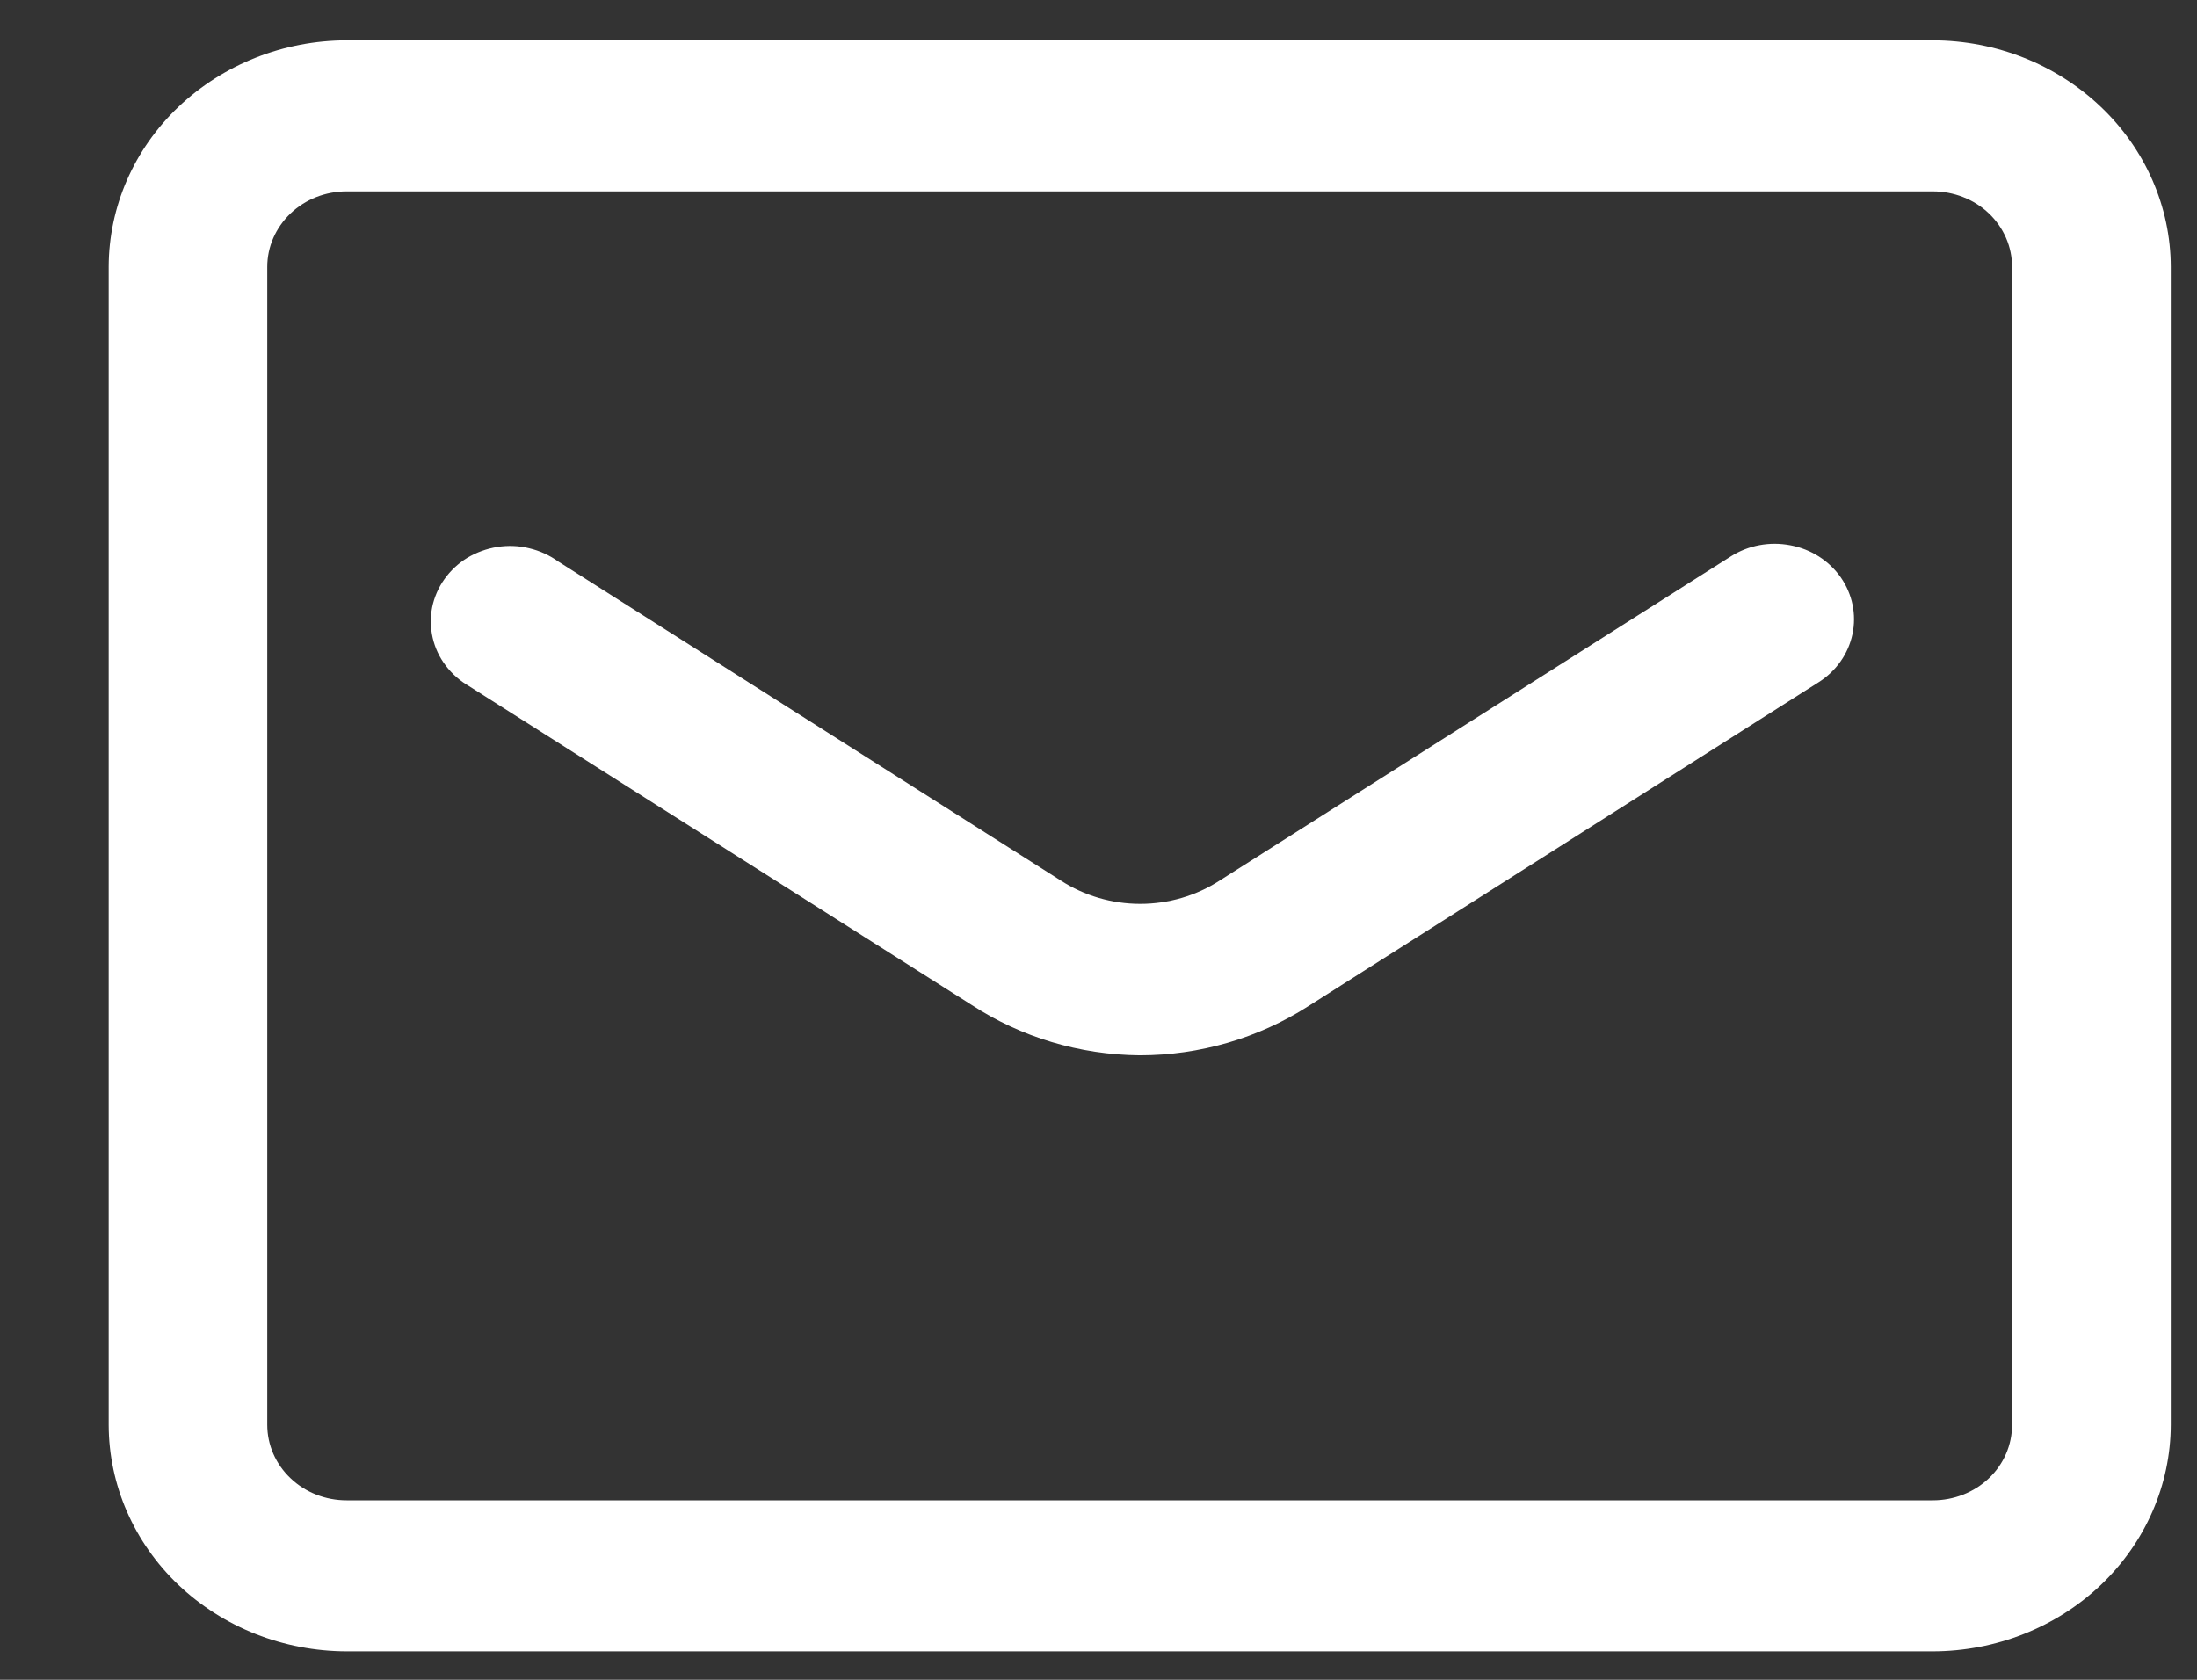
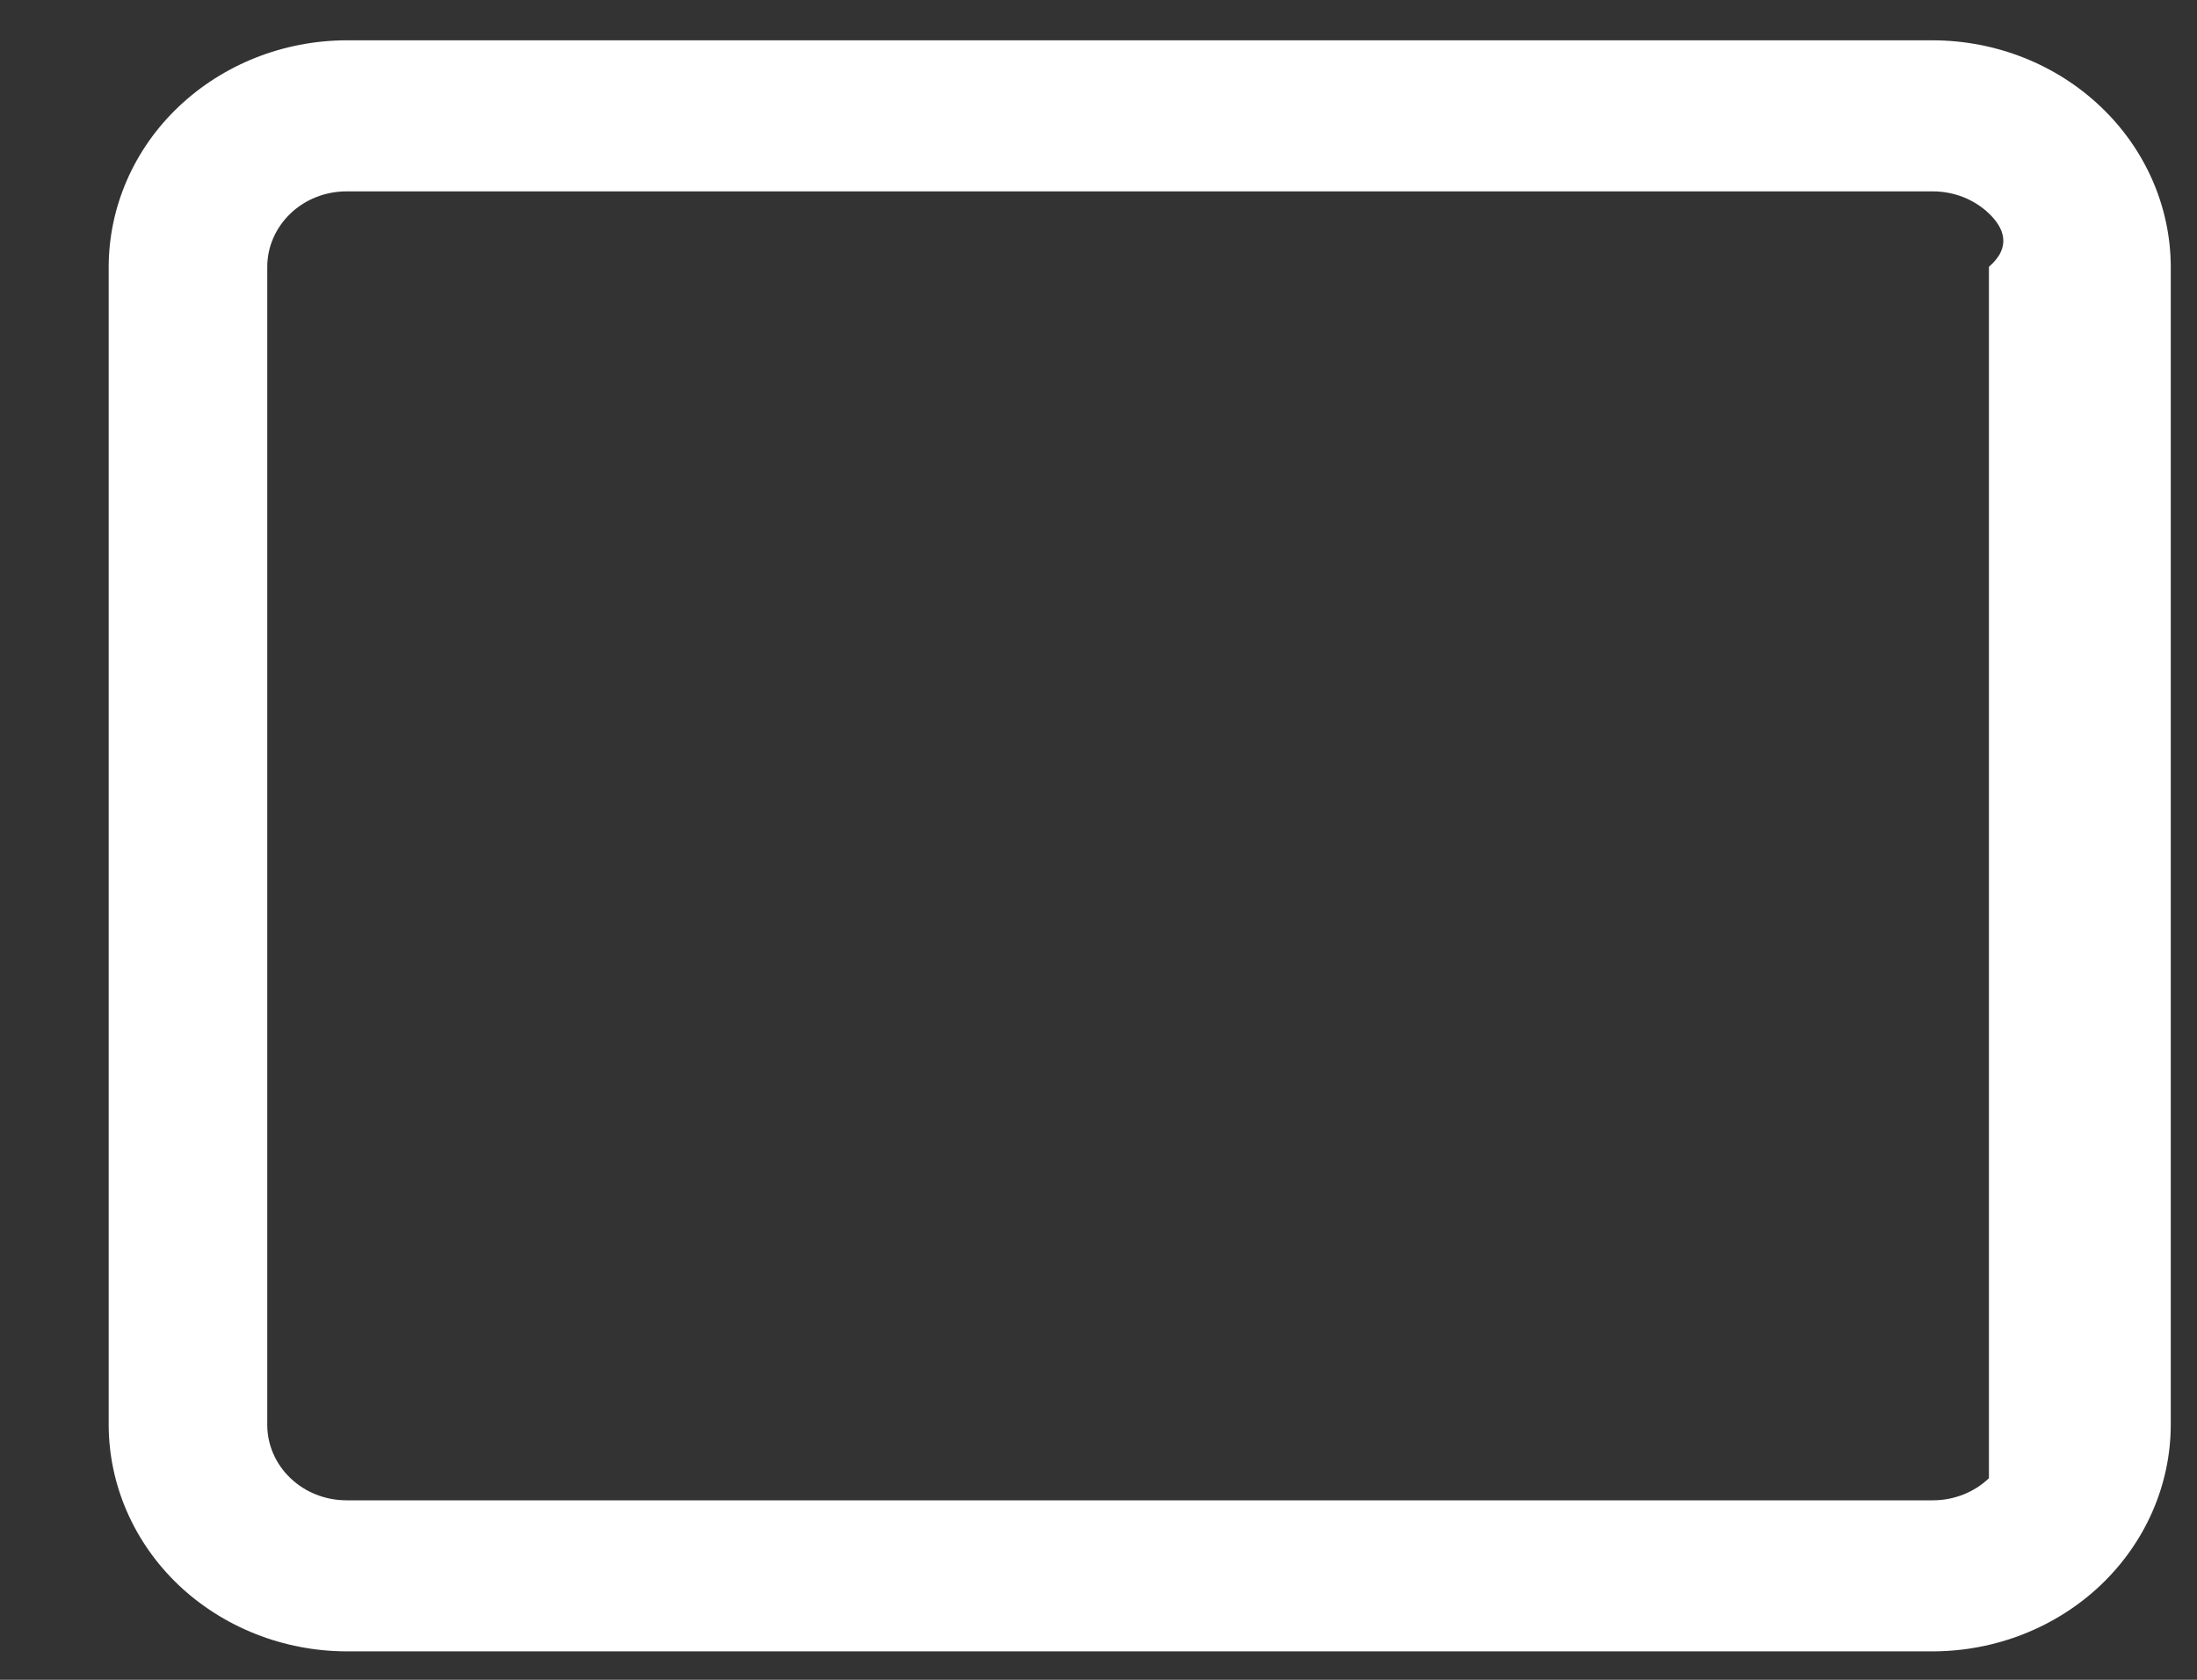
<svg xmlns="http://www.w3.org/2000/svg" width="17" height="13" viewBox="0 0 17 13" fill="none">
  <rect x="0" y="0" width="17" height="13" fill="#333333" stroke="none" />
-   <path d="M14.956 12.78H2.682C2.194 12.779 1.727 12.594 1.381 12.266C1.036 11.937 0.842 11.492 0.841 11.027V2.065C0.842 1.601 1.036 1.155 1.381 0.827C1.727 0.498 2.194 0.313 2.682 0.312H14.956C15.444 0.313 15.911 0.498 16.256 0.827C16.601 1.155 16.796 1.601 16.797 2.065V11.027C16.796 11.492 16.601 11.937 16.256 12.266C15.911 12.594 15.444 12.779 14.956 12.78ZM2.682 1.481C2.519 1.481 2.363 1.542 2.248 1.652C2.133 1.762 2.068 1.91 2.068 2.065V11.027C2.068 11.182 2.133 11.331 2.248 11.44C2.363 11.55 2.519 11.611 2.682 11.611H14.956C15.118 11.611 15.275 11.55 15.39 11.44C15.505 11.331 15.569 11.182 15.569 11.027V2.065C15.569 1.91 15.505 1.762 15.39 1.652C15.275 1.542 15.118 1.481 14.956 1.481H2.682Z" fill="white" />
-   <path d="M8.819 8.167C8.354 8.163 7.901 8.027 7.518 7.777L3.631 5.311C3.56 5.27 3.498 5.216 3.449 5.151C3.4 5.087 3.366 5.014 3.348 4.936C3.33 4.858 3.329 4.778 3.344 4.7C3.36 4.622 3.392 4.548 3.439 4.482C3.486 4.416 3.546 4.36 3.616 4.317C3.687 4.275 3.765 4.246 3.848 4.233C3.93 4.22 4.014 4.223 4.095 4.243C4.176 4.262 4.252 4.297 4.319 4.345L8.209 6.815C8.39 6.932 8.604 6.995 8.823 6.995C9.042 6.995 9.256 6.932 9.437 6.815L13.393 4.306C13.528 4.22 13.694 4.189 13.854 4.22C14.014 4.25 14.154 4.34 14.244 4.469C14.334 4.599 14.366 4.756 14.334 4.908C14.302 5.06 14.208 5.194 14.072 5.28L10.12 7.789C9.735 8.035 9.282 8.167 8.819 8.167Z" fill="white" />
+   <path d="M14.956 12.78H2.682C2.194 12.779 1.727 12.594 1.381 12.266C1.036 11.937 0.842 11.492 0.841 11.027V2.065C0.842 1.601 1.036 1.155 1.381 0.827C1.727 0.498 2.194 0.313 2.682 0.312H14.956C15.444 0.313 15.911 0.498 16.256 0.827C16.601 1.155 16.796 1.601 16.797 2.065V11.027C16.796 11.492 16.601 11.937 16.256 12.266C15.911 12.594 15.444 12.779 14.956 12.78ZM2.682 1.481C2.519 1.481 2.363 1.542 2.248 1.652C2.133 1.762 2.068 1.91 2.068 2.065V11.027C2.068 11.182 2.133 11.331 2.248 11.44C2.363 11.55 2.519 11.611 2.682 11.611H14.956C15.118 11.611 15.275 11.55 15.39 11.44V2.065C15.569 1.91 15.505 1.762 15.39 1.652C15.275 1.542 15.118 1.481 14.956 1.481H2.682Z" fill="white" />
</svg>